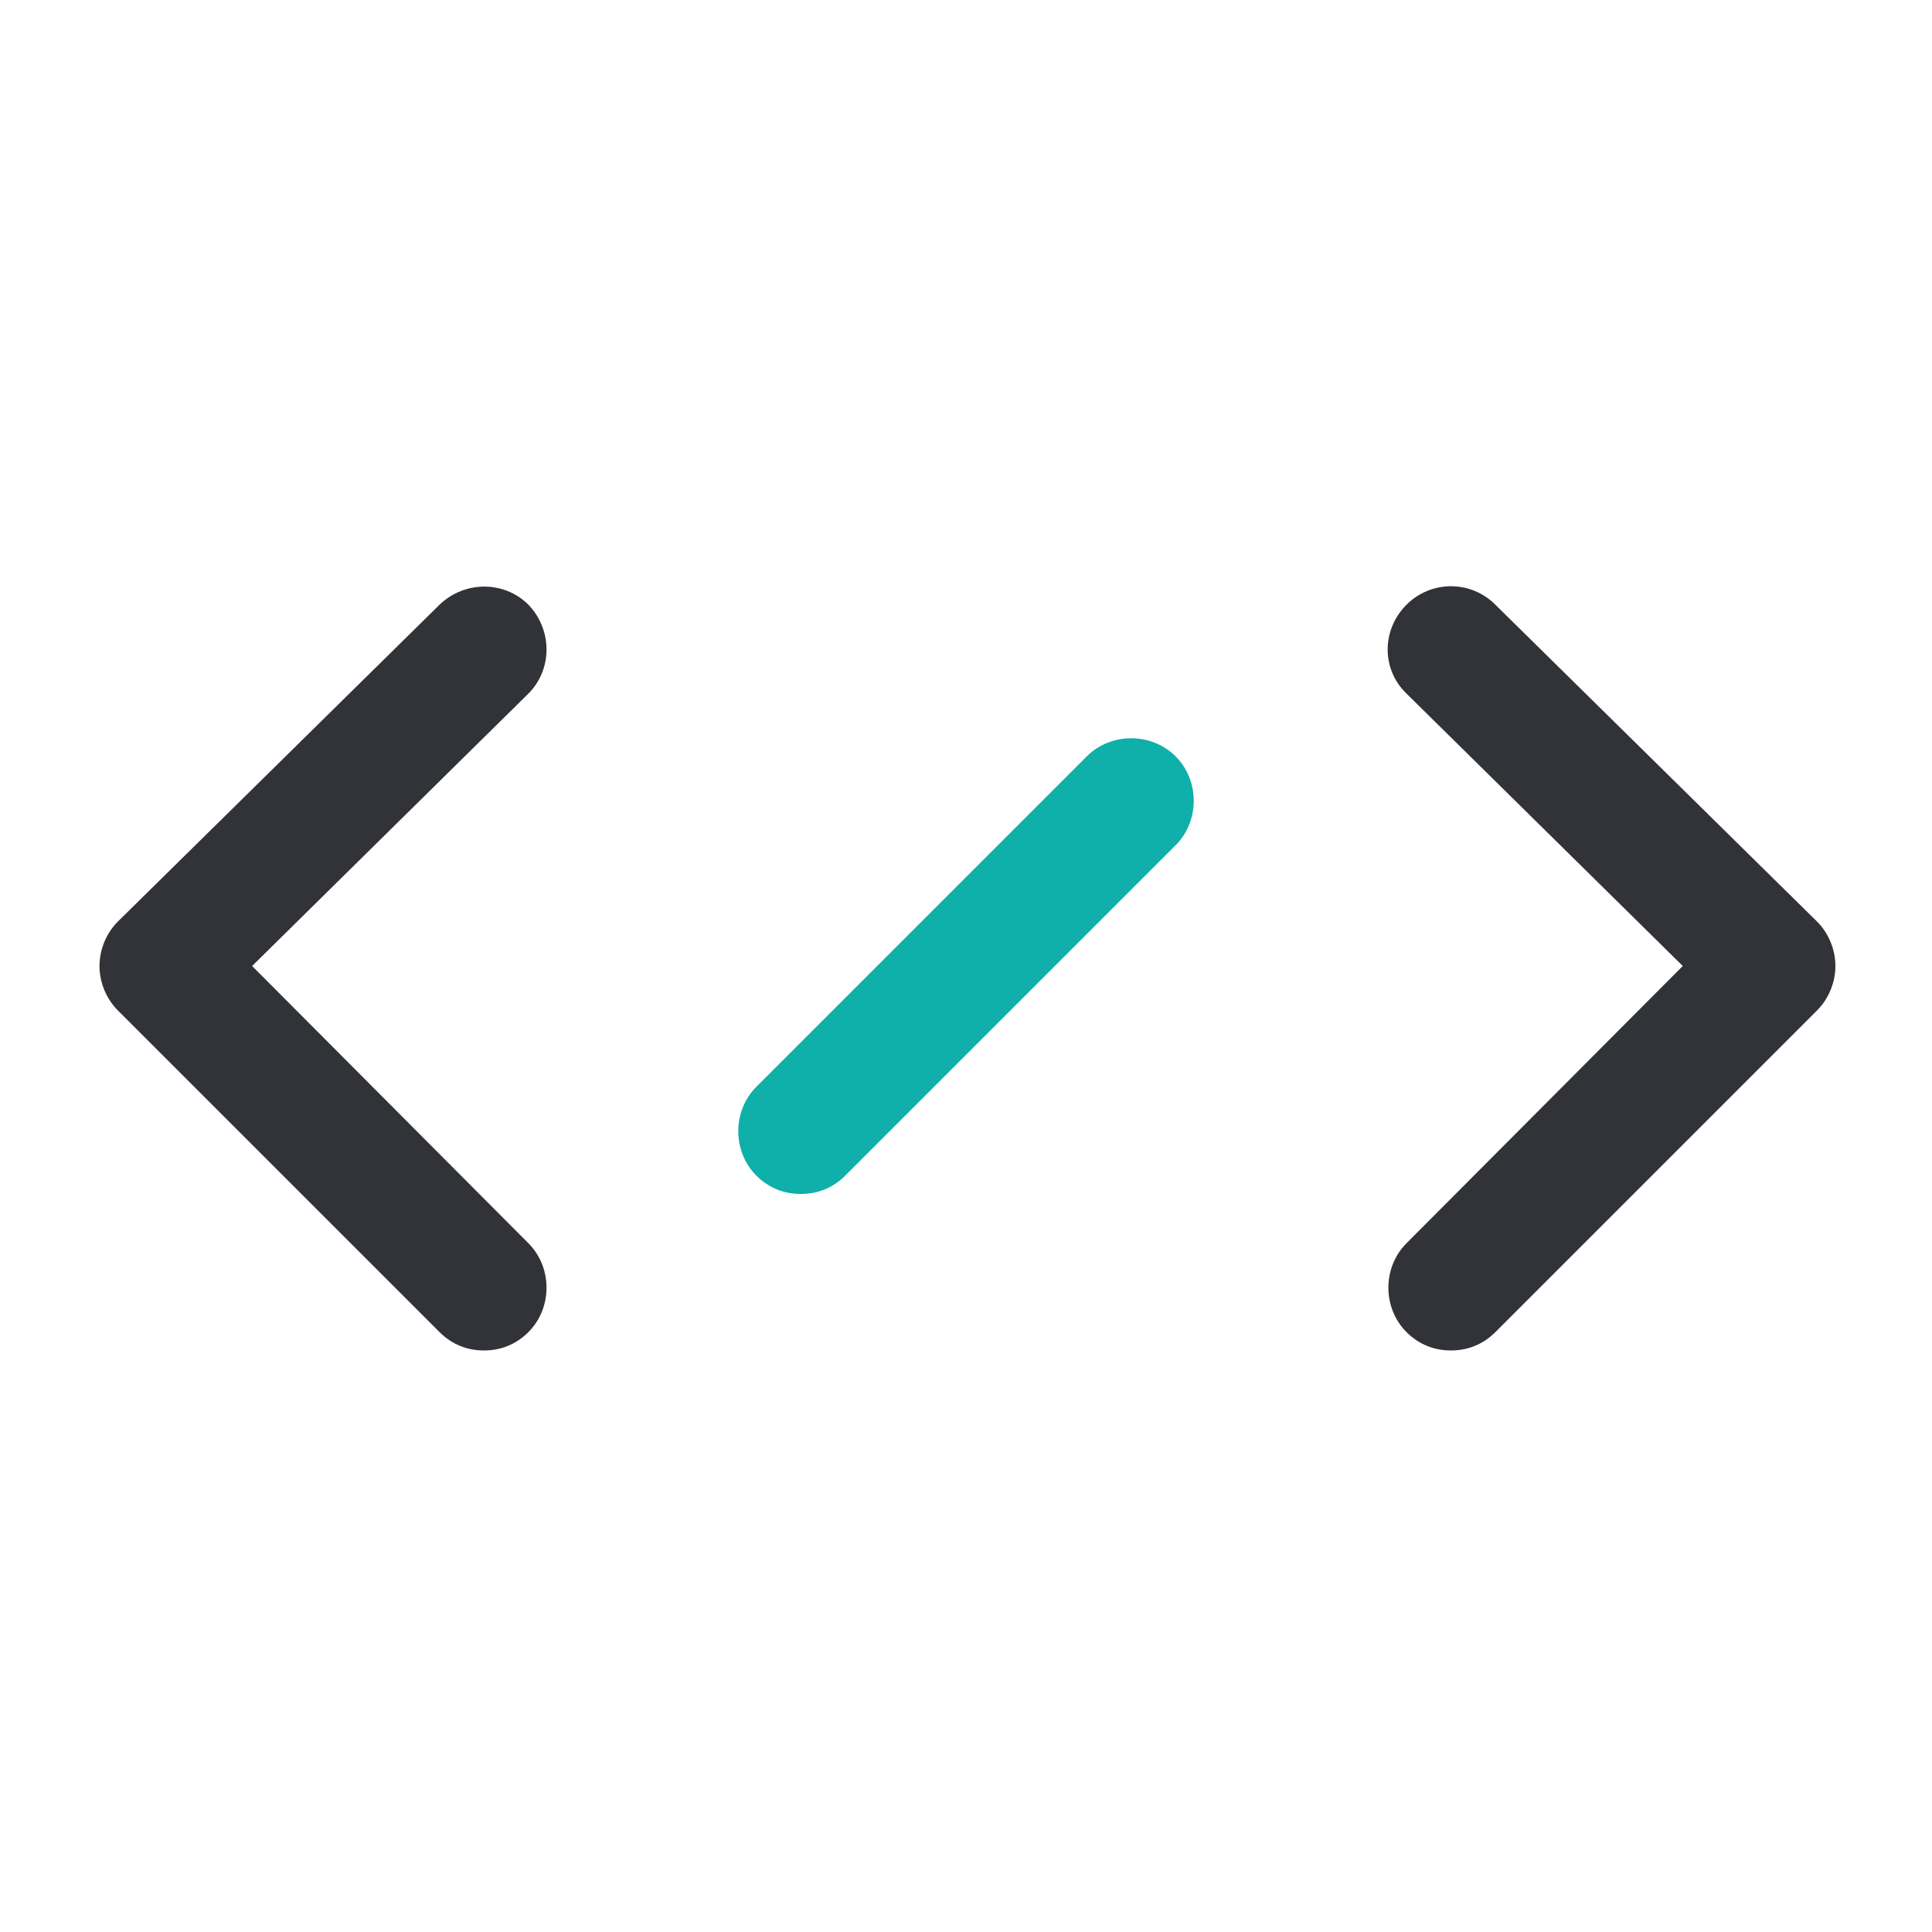
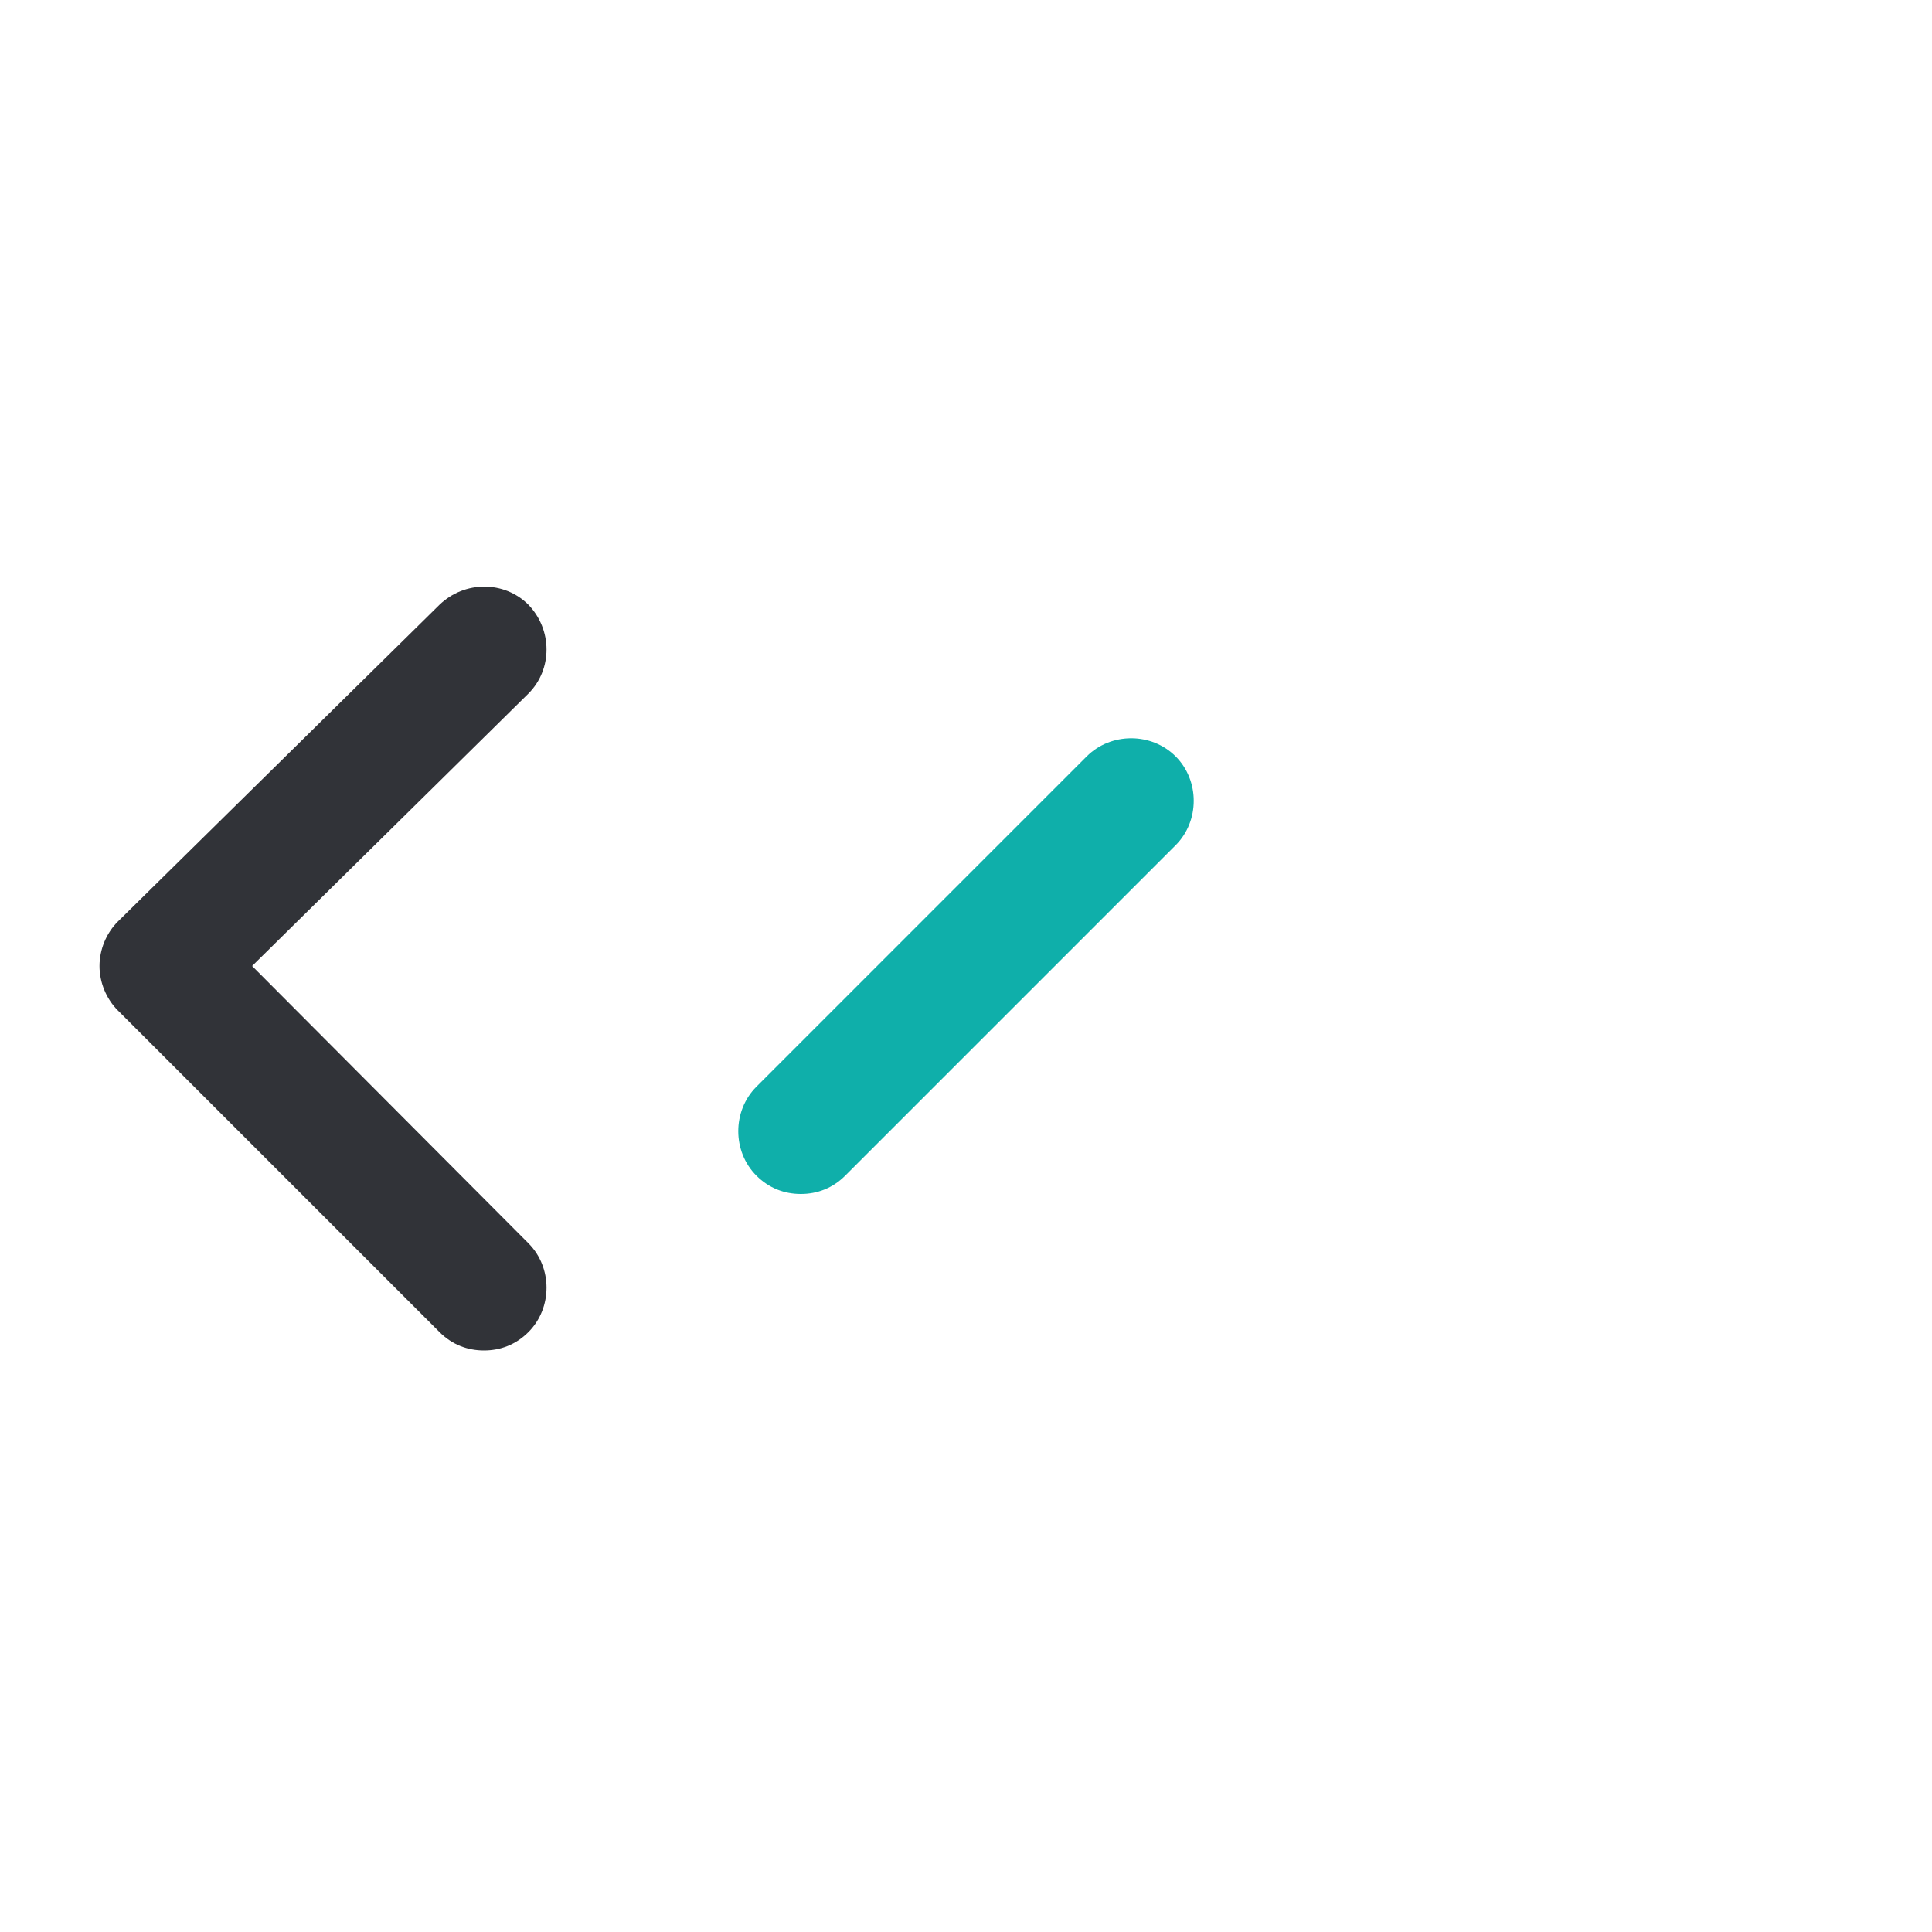
<svg xmlns="http://www.w3.org/2000/svg" id="_レイヤー_3" viewBox="0 0 20 20">
  <defs>
    <style>.cls-1{fill:#0fafaa;}.cls-2{fill:#313338;}</style>
  </defs>
  <path class="cls-2" d="M5.01,13.98c-.17,0-.33-.06-.46-.19l-3.33-3.33c-.12-.12-.19-.29-.19-.46,0-.17.07-.34.19-.46l3.33-3.28c.26-.25.67-.25.92,0,.25.26.25.67,0,.92l-2.86,2.82,2.86,2.87c.25.25.25.67,0,.92-.13.13-.29.19-.46.19Z" />
-   <path class="cls-2" d="M15.02,13.98c-.17,0-.33-.06-.46-.19-.25-.25-.25-.67,0-.92l2.86-2.87-2.86-2.82c-.26-.25-.26-.66,0-.92.25-.25.66-.26.92,0l3.33,3.28c.12.12.19.29.19.46,0,.17-.07.34-.19.46l-3.33,3.33c-.13.13-.29.19-.46.19Z" />
  <path class="cls-1" d="M8.29,12.36c-.17,0-.33-.06-.46-.19-.25-.25-.25-.67,0-.92l3.42-3.42c.25-.25.67-.25.92,0s.25.67,0,.92l-3.42,3.42c-.13.13-.29.19-.46.19Z" />
</svg>